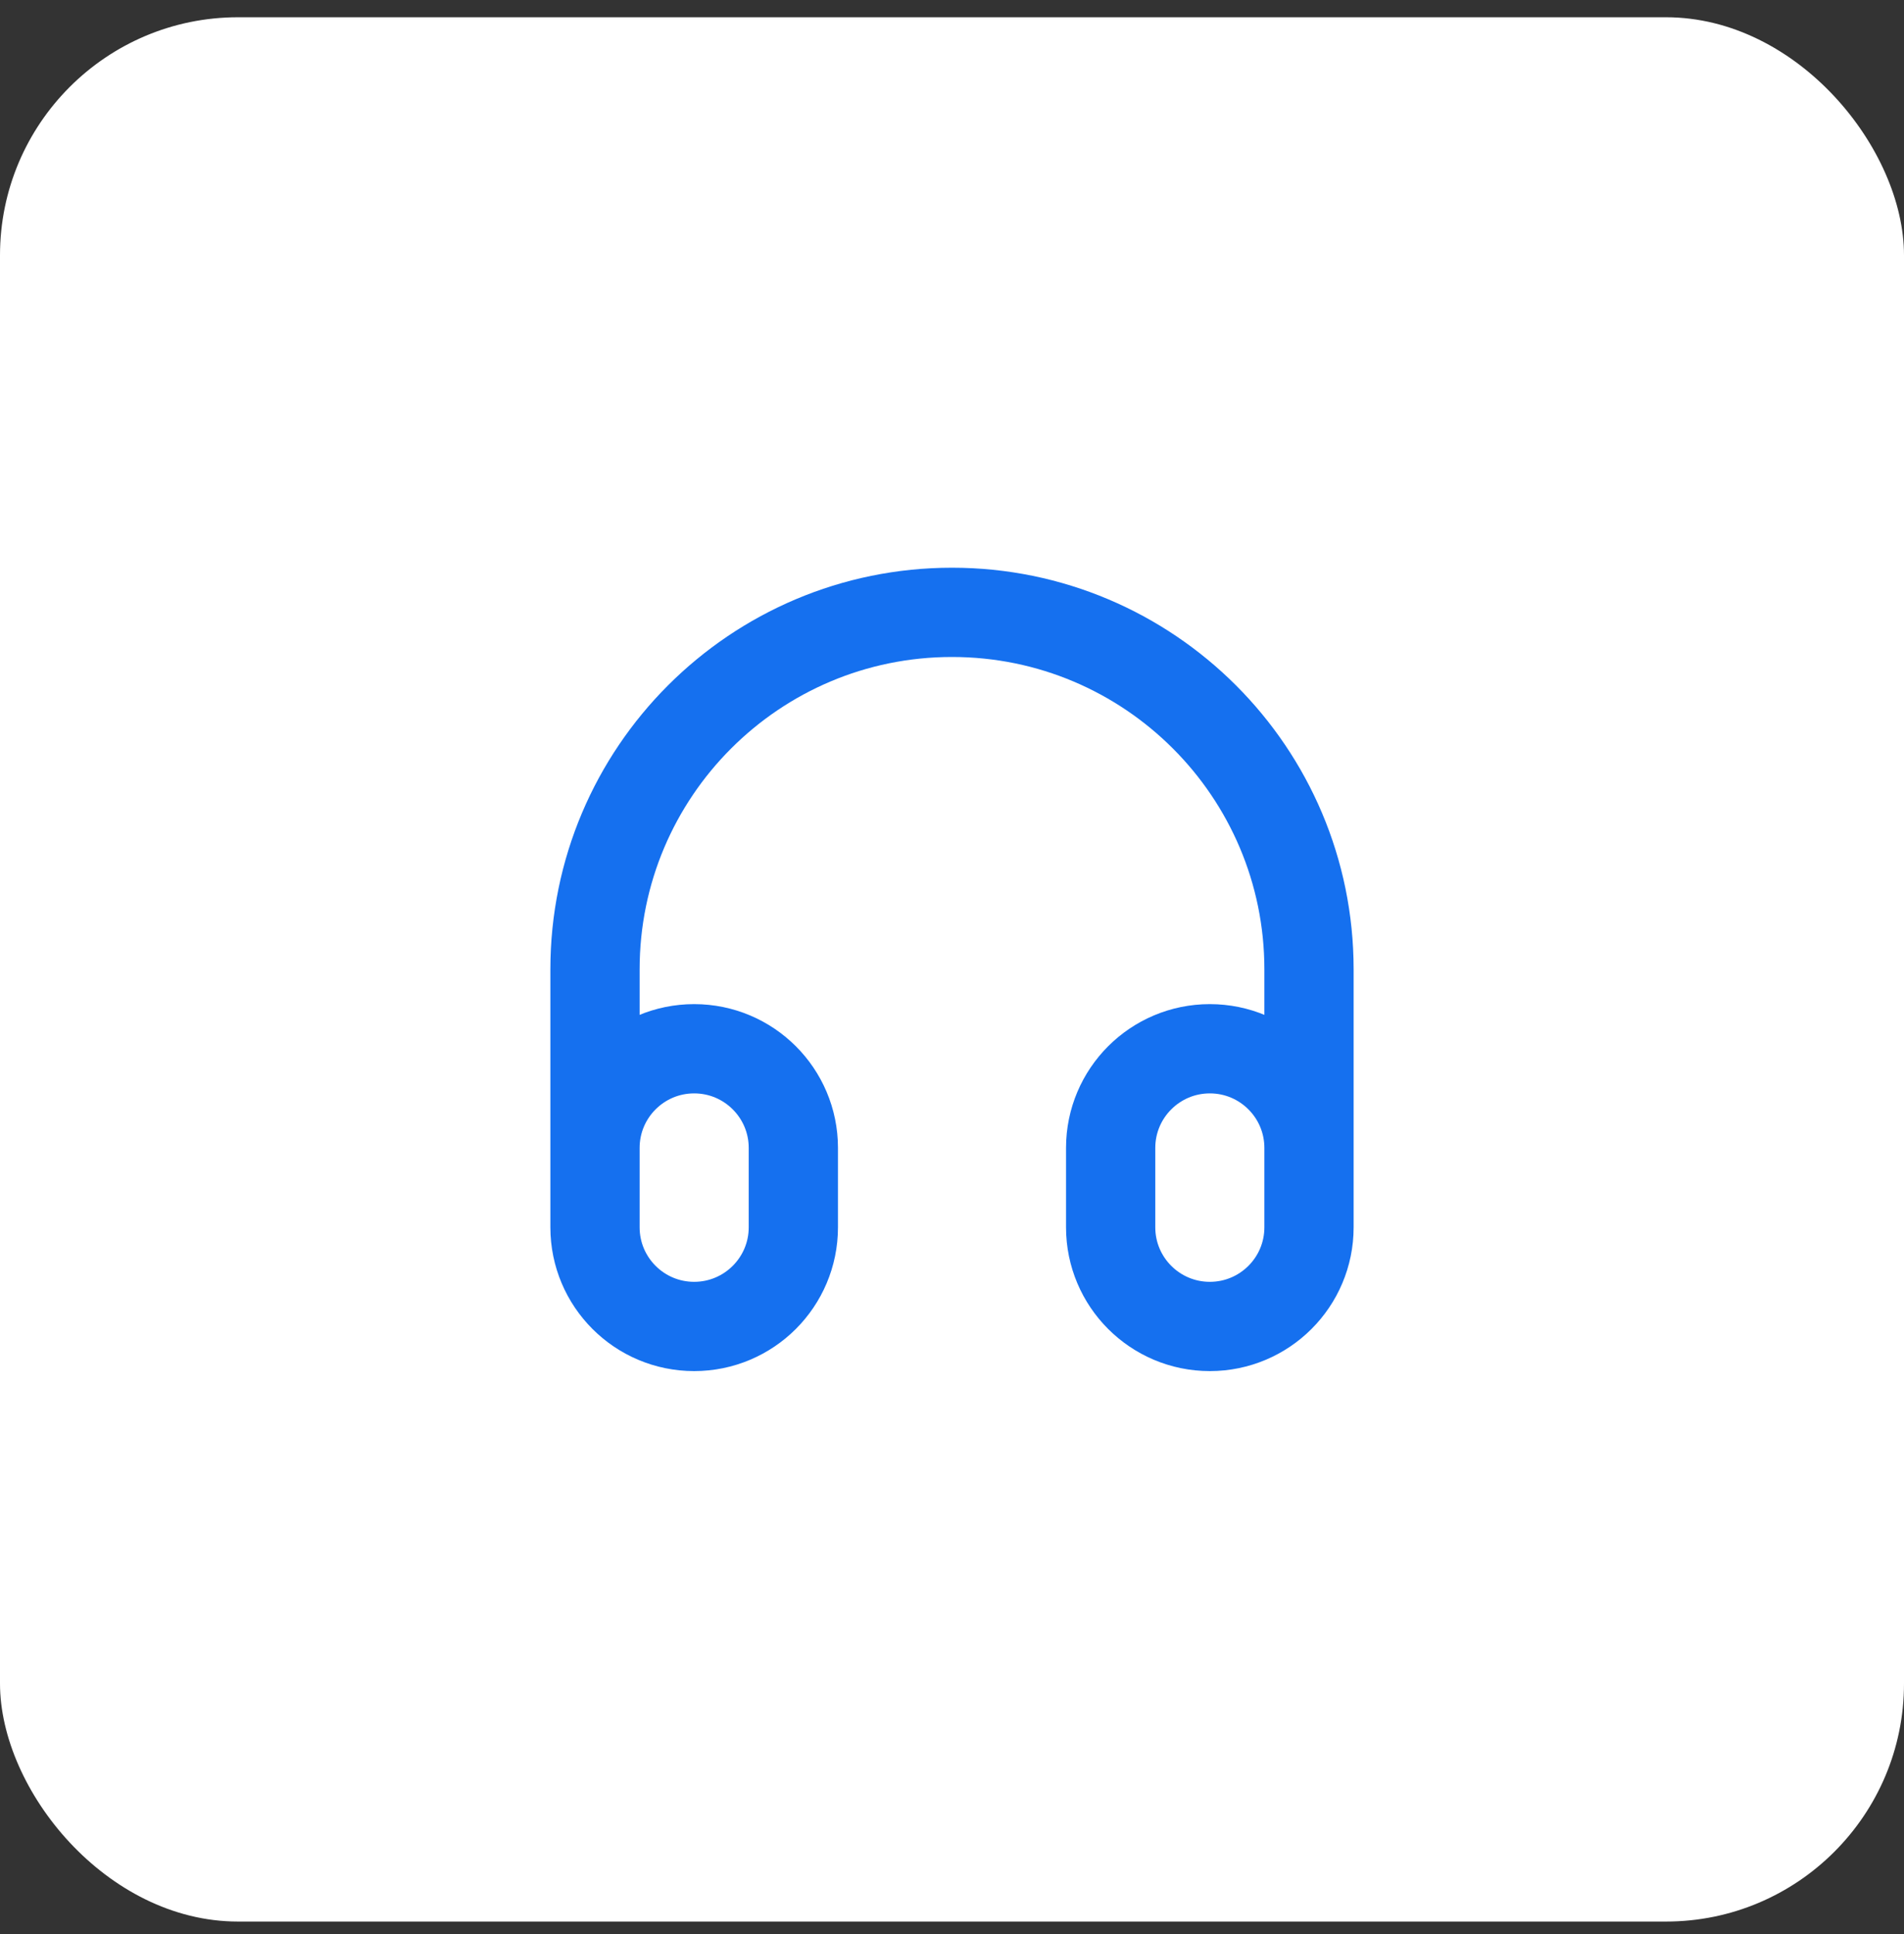
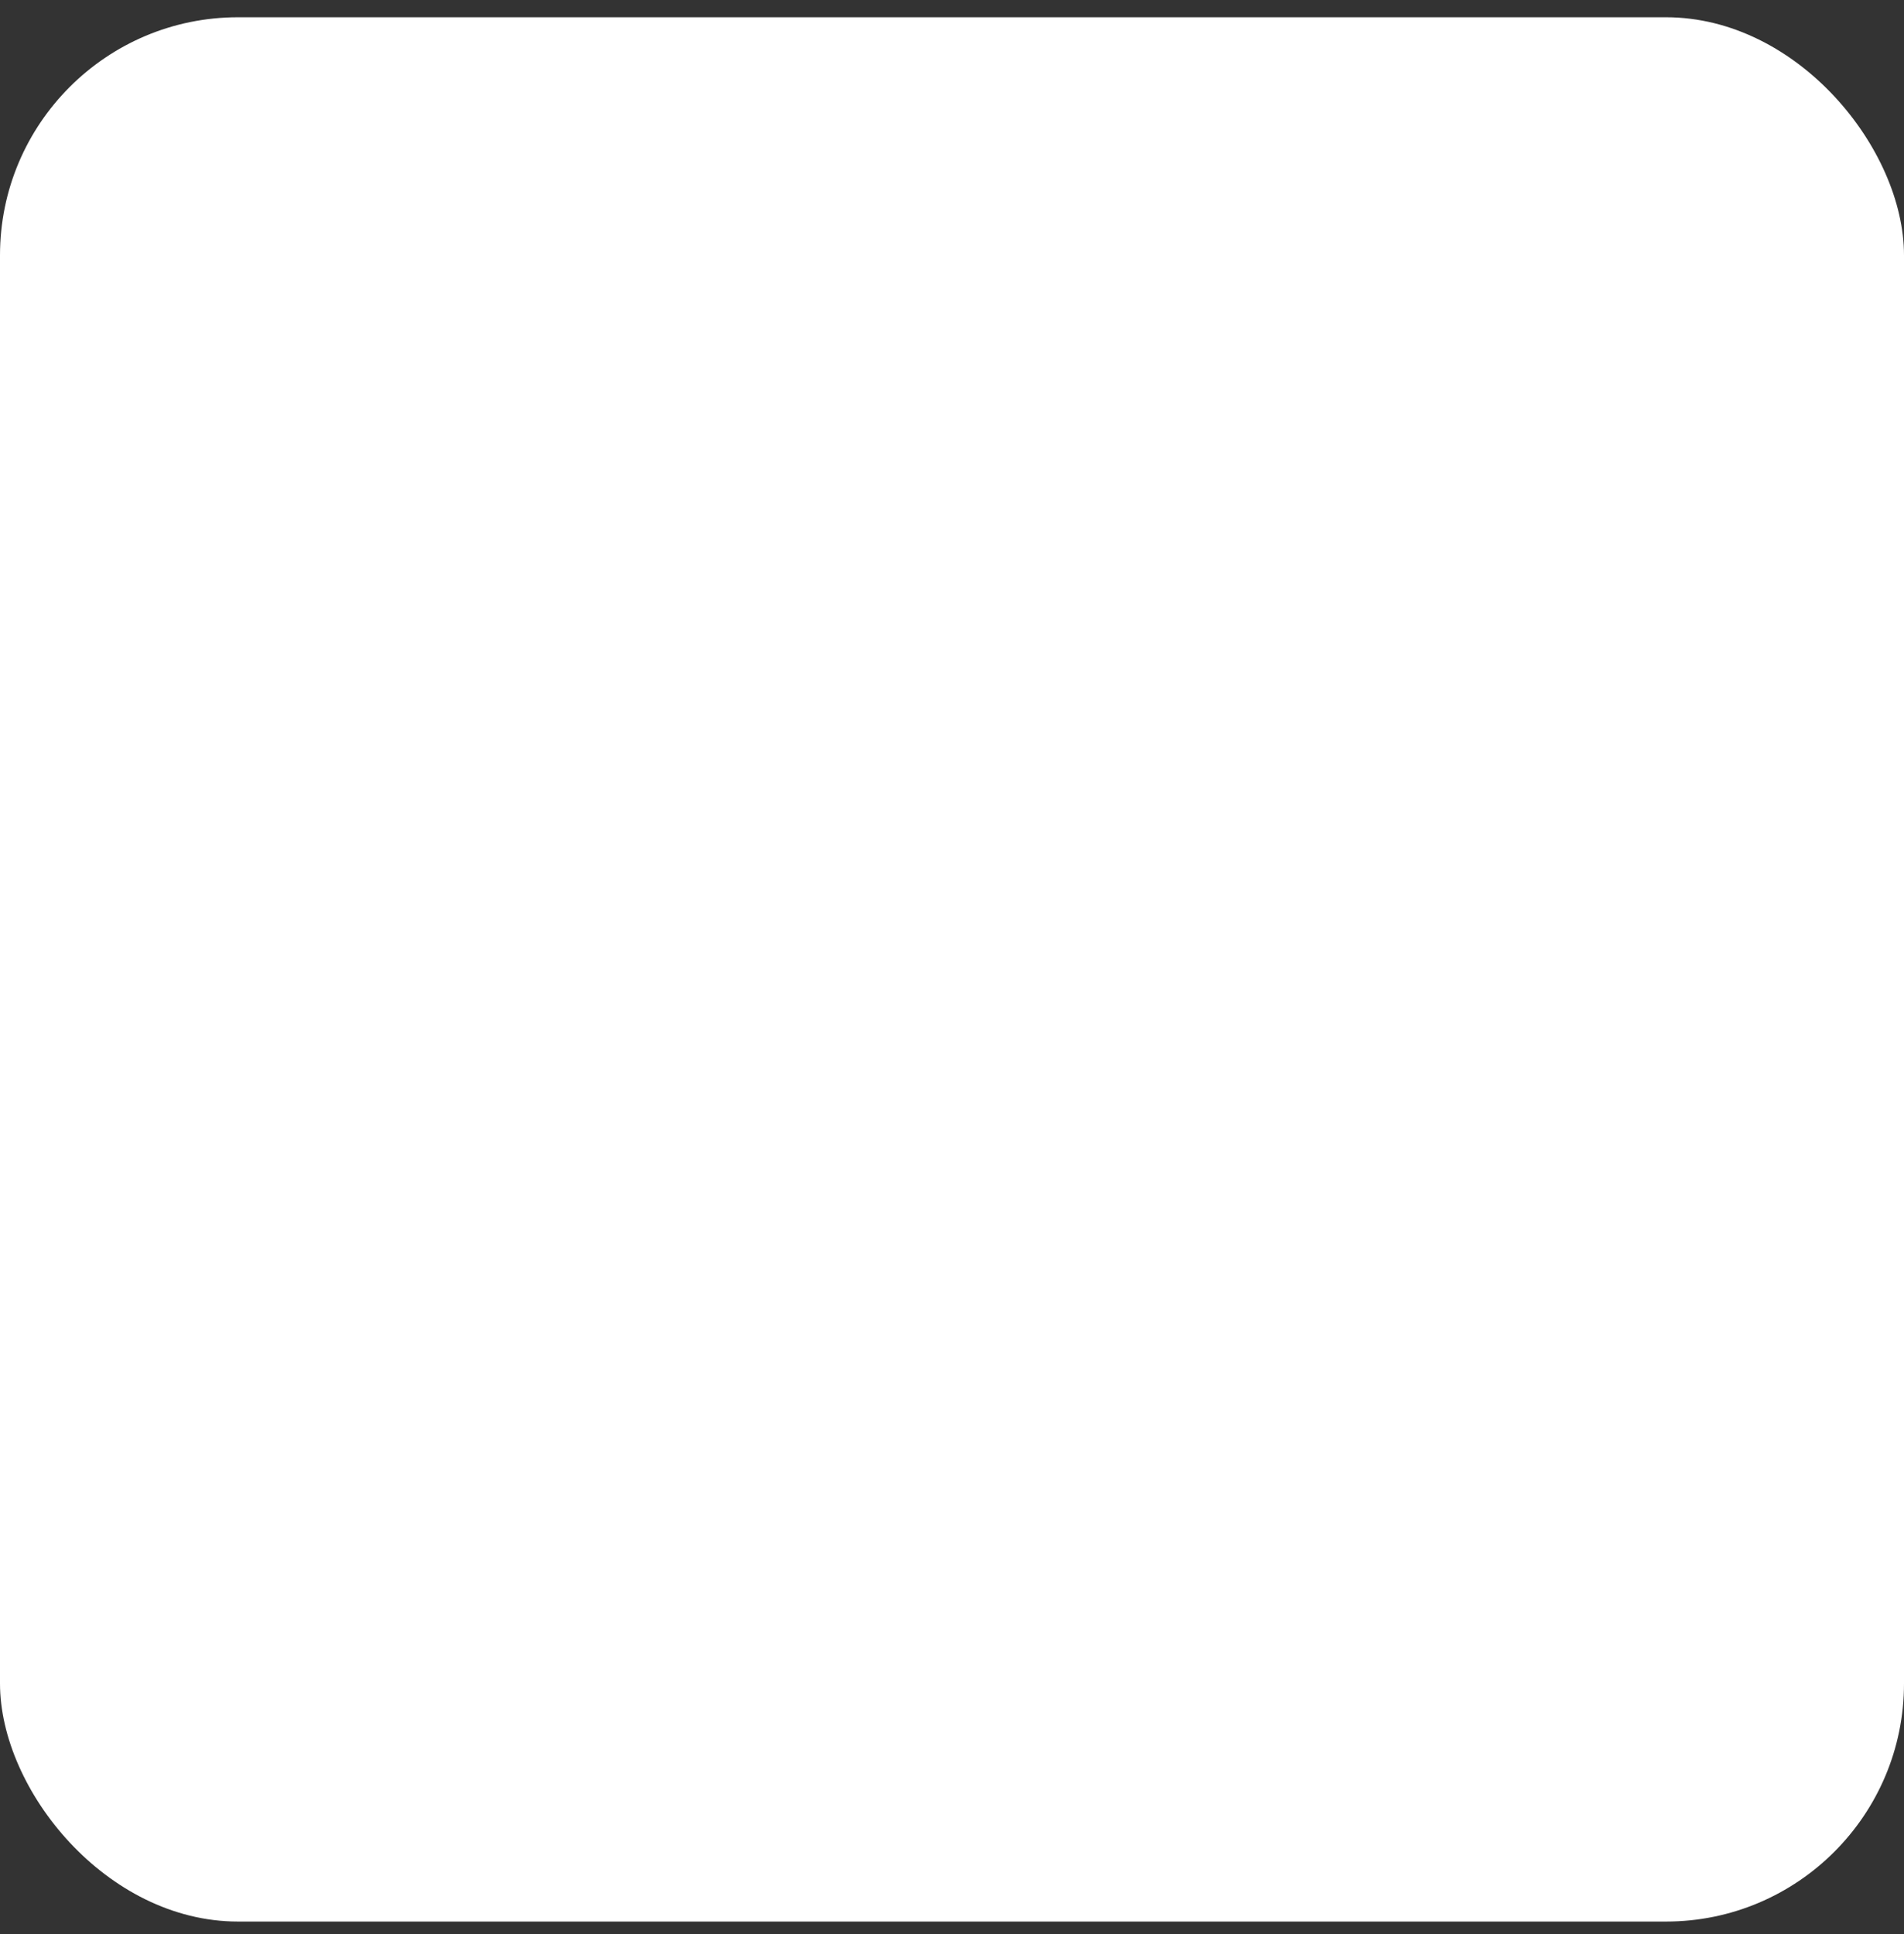
<svg xmlns="http://www.w3.org/2000/svg" width="64" height="65" viewBox="0 0 64 65" fill="none">
  <rect x="0" y="0" width="64" height="65" fill="#333333" stroke="none" />
  <rect y="0.58" width="64" height="64" rx="8" fill="white" />
-   <path d="M44 40.58V32.58C44 25.953 38.627 20.58 32 20.58C25.373 20.58 20 25.953 20 32.58V40.58M23.333 44.58C21.492 44.58 20 43.088 20 41.247V38.58C20 36.739 21.492 35.247 23.333 35.247C25.174 35.247 26.667 36.739 26.667 38.58V41.247C26.667 43.088 25.174 44.58 23.333 44.58ZM40.667 44.58C38.826 44.58 37.333 43.088 37.333 41.247V38.58C37.333 36.739 38.826 35.247 40.667 35.247C42.508 35.247 44 36.739 44 38.58V41.247C44 43.088 42.508 44.58 40.667 44.58Z" stroke="#1570EF" stroke-width="3" stroke-linecap="round" stroke-linejoin="round" />
</svg>